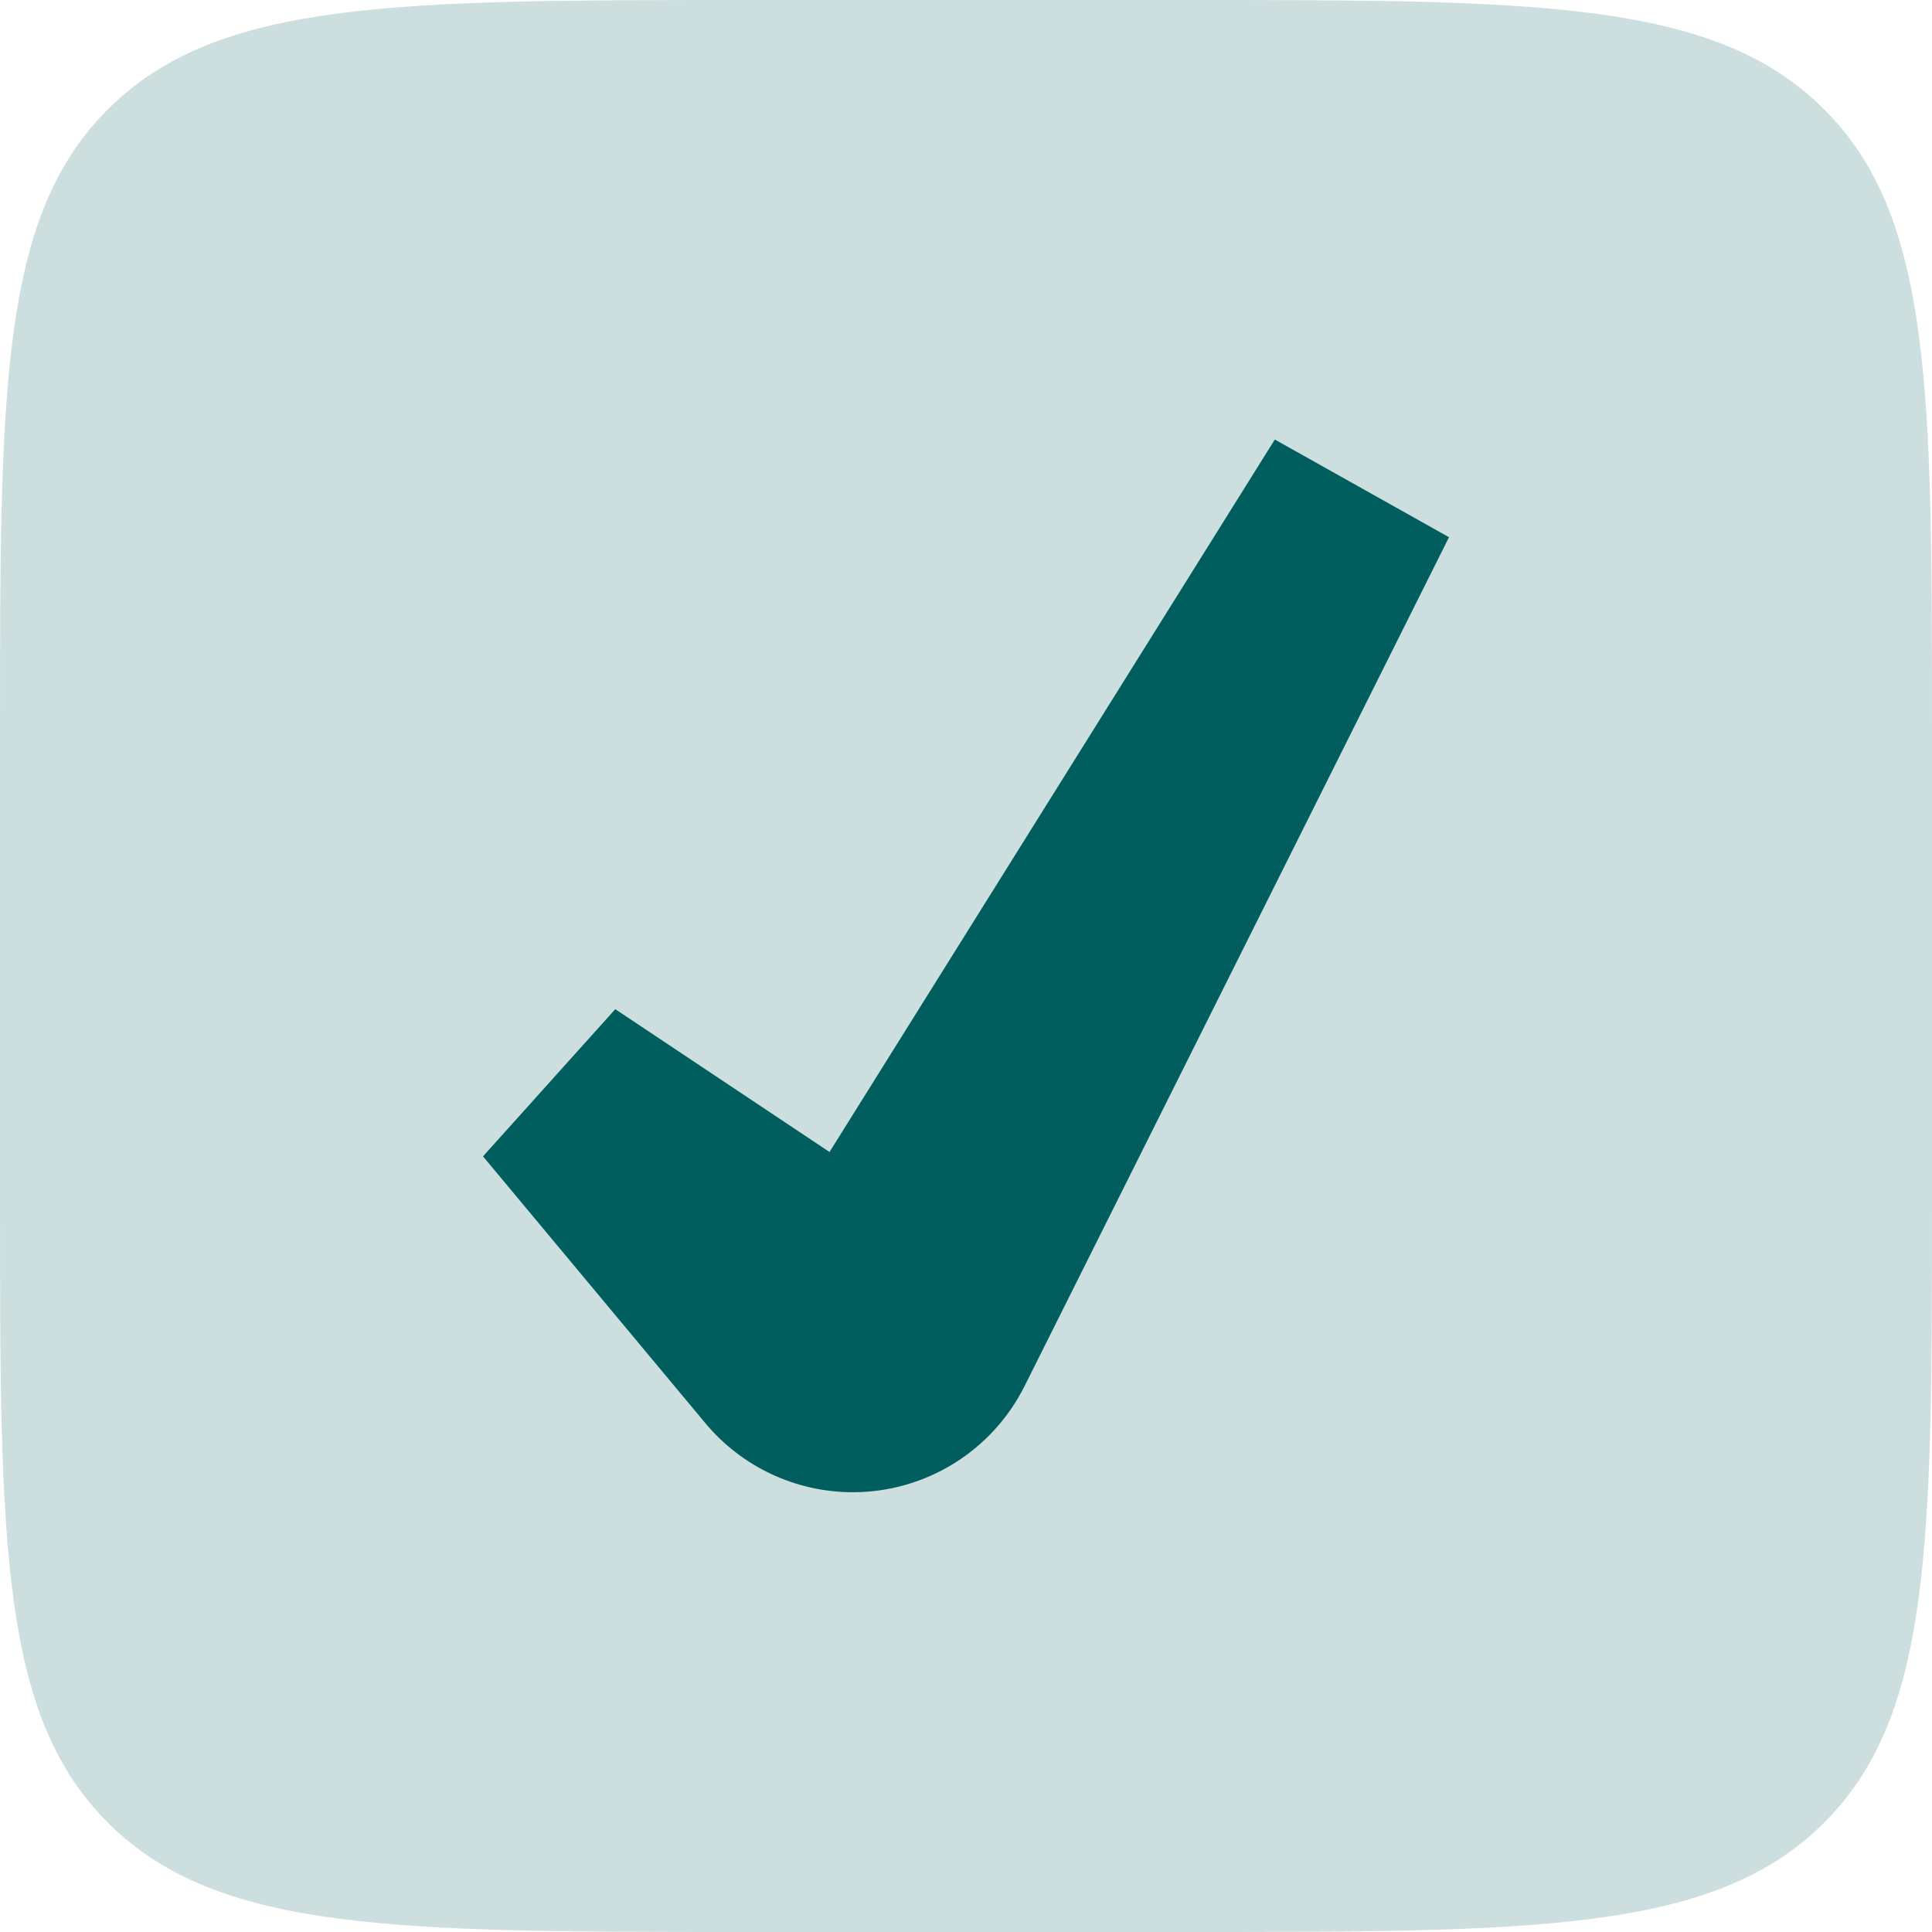
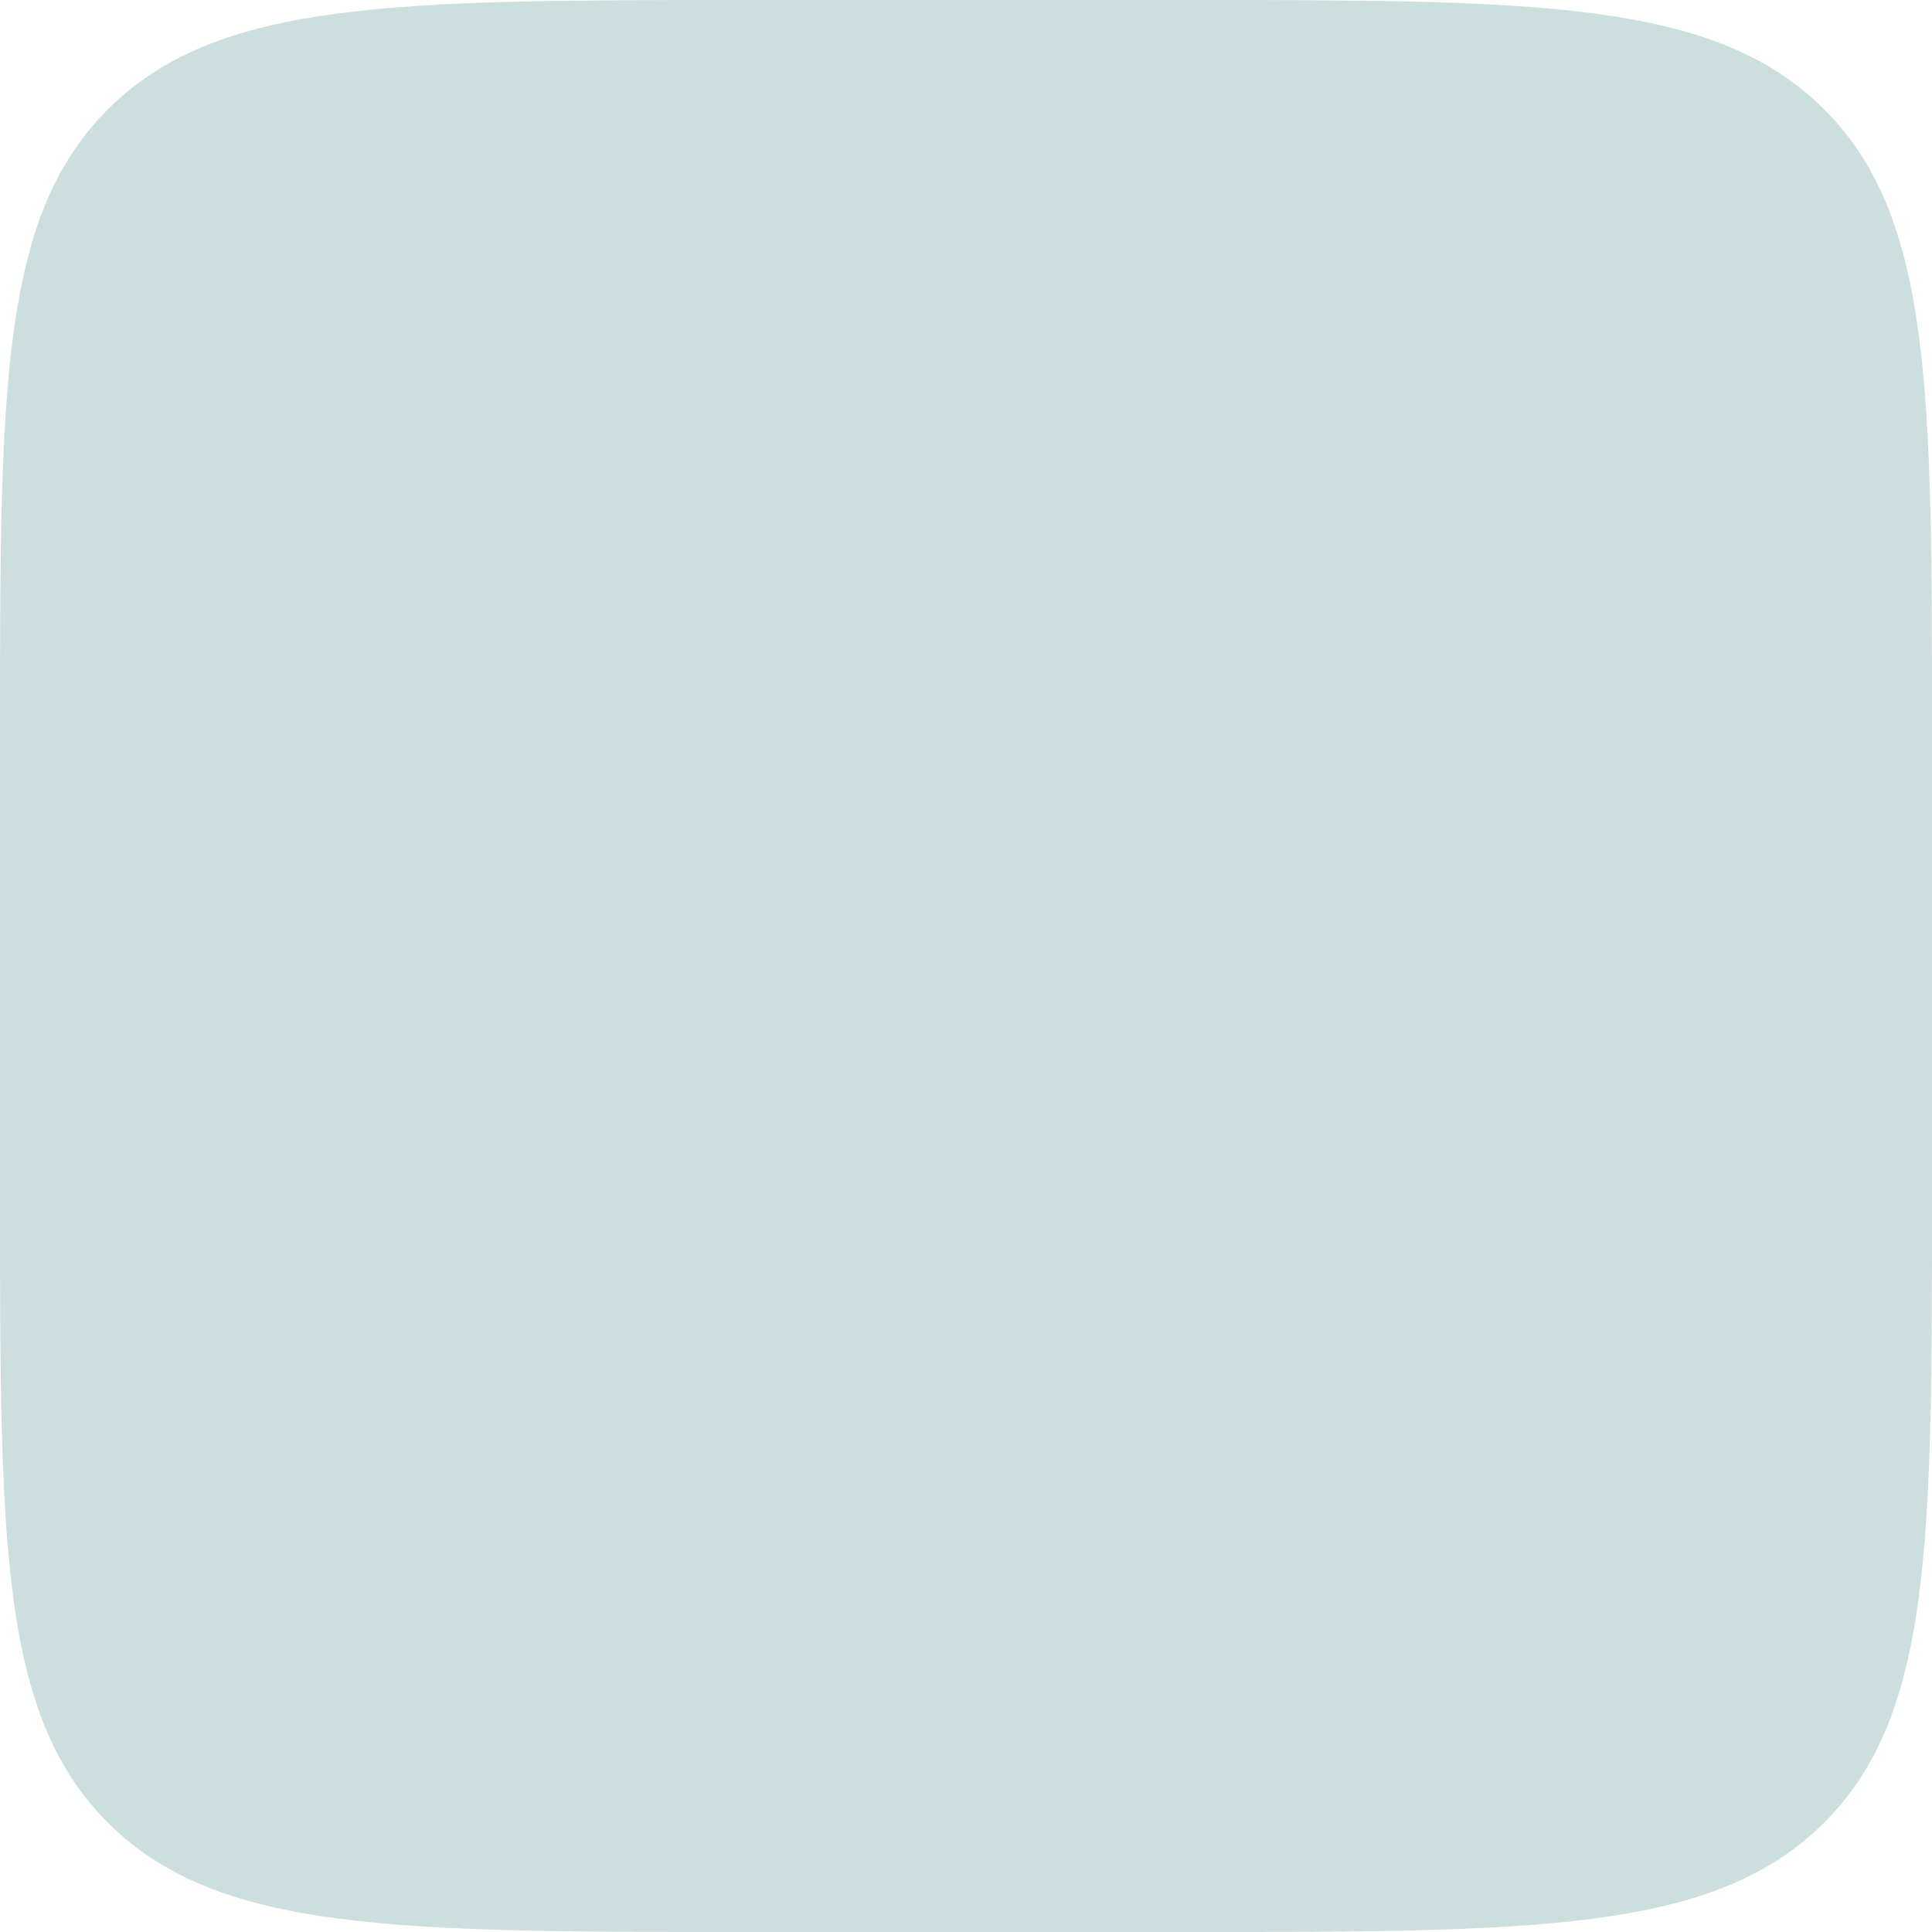
<svg xmlns="http://www.w3.org/2000/svg" width="32" height="32" viewBox="0 0 32 32" fill="none">
  <path opacity="0.2" fill-rule="evenodd" clip-rule="evenodd" d="M1.818 1.78C0 3.56 0 6.424 0 12.153V19.846C0 25.576 0 28.44 1.818 30.22C3.635 32 6.561 32 12.412 32H19.588C25.439 32 28.365 32 30.182 30.22C32 28.44 32 25.576 32 19.846V12.153C32 6.424 32 3.56 30.182 1.78C28.365 0 25.439 0 19.588 0H12.412C6.561 0 3.635 0 1.818 1.78Z" fill="#015E5E" />
-   <path fill-rule="evenodd" clip-rule="evenodd" d="M21.115 7.28L13.739 19.081L10.191 16.715L8 19.153L11.683 23.572C12.287 24.297 13.182 24.716 14.126 24.716C15.33 24.716 16.431 24.035 16.97 22.958L24 8.898L21.115 7.28Z" fill="#015E5E" />
</svg>